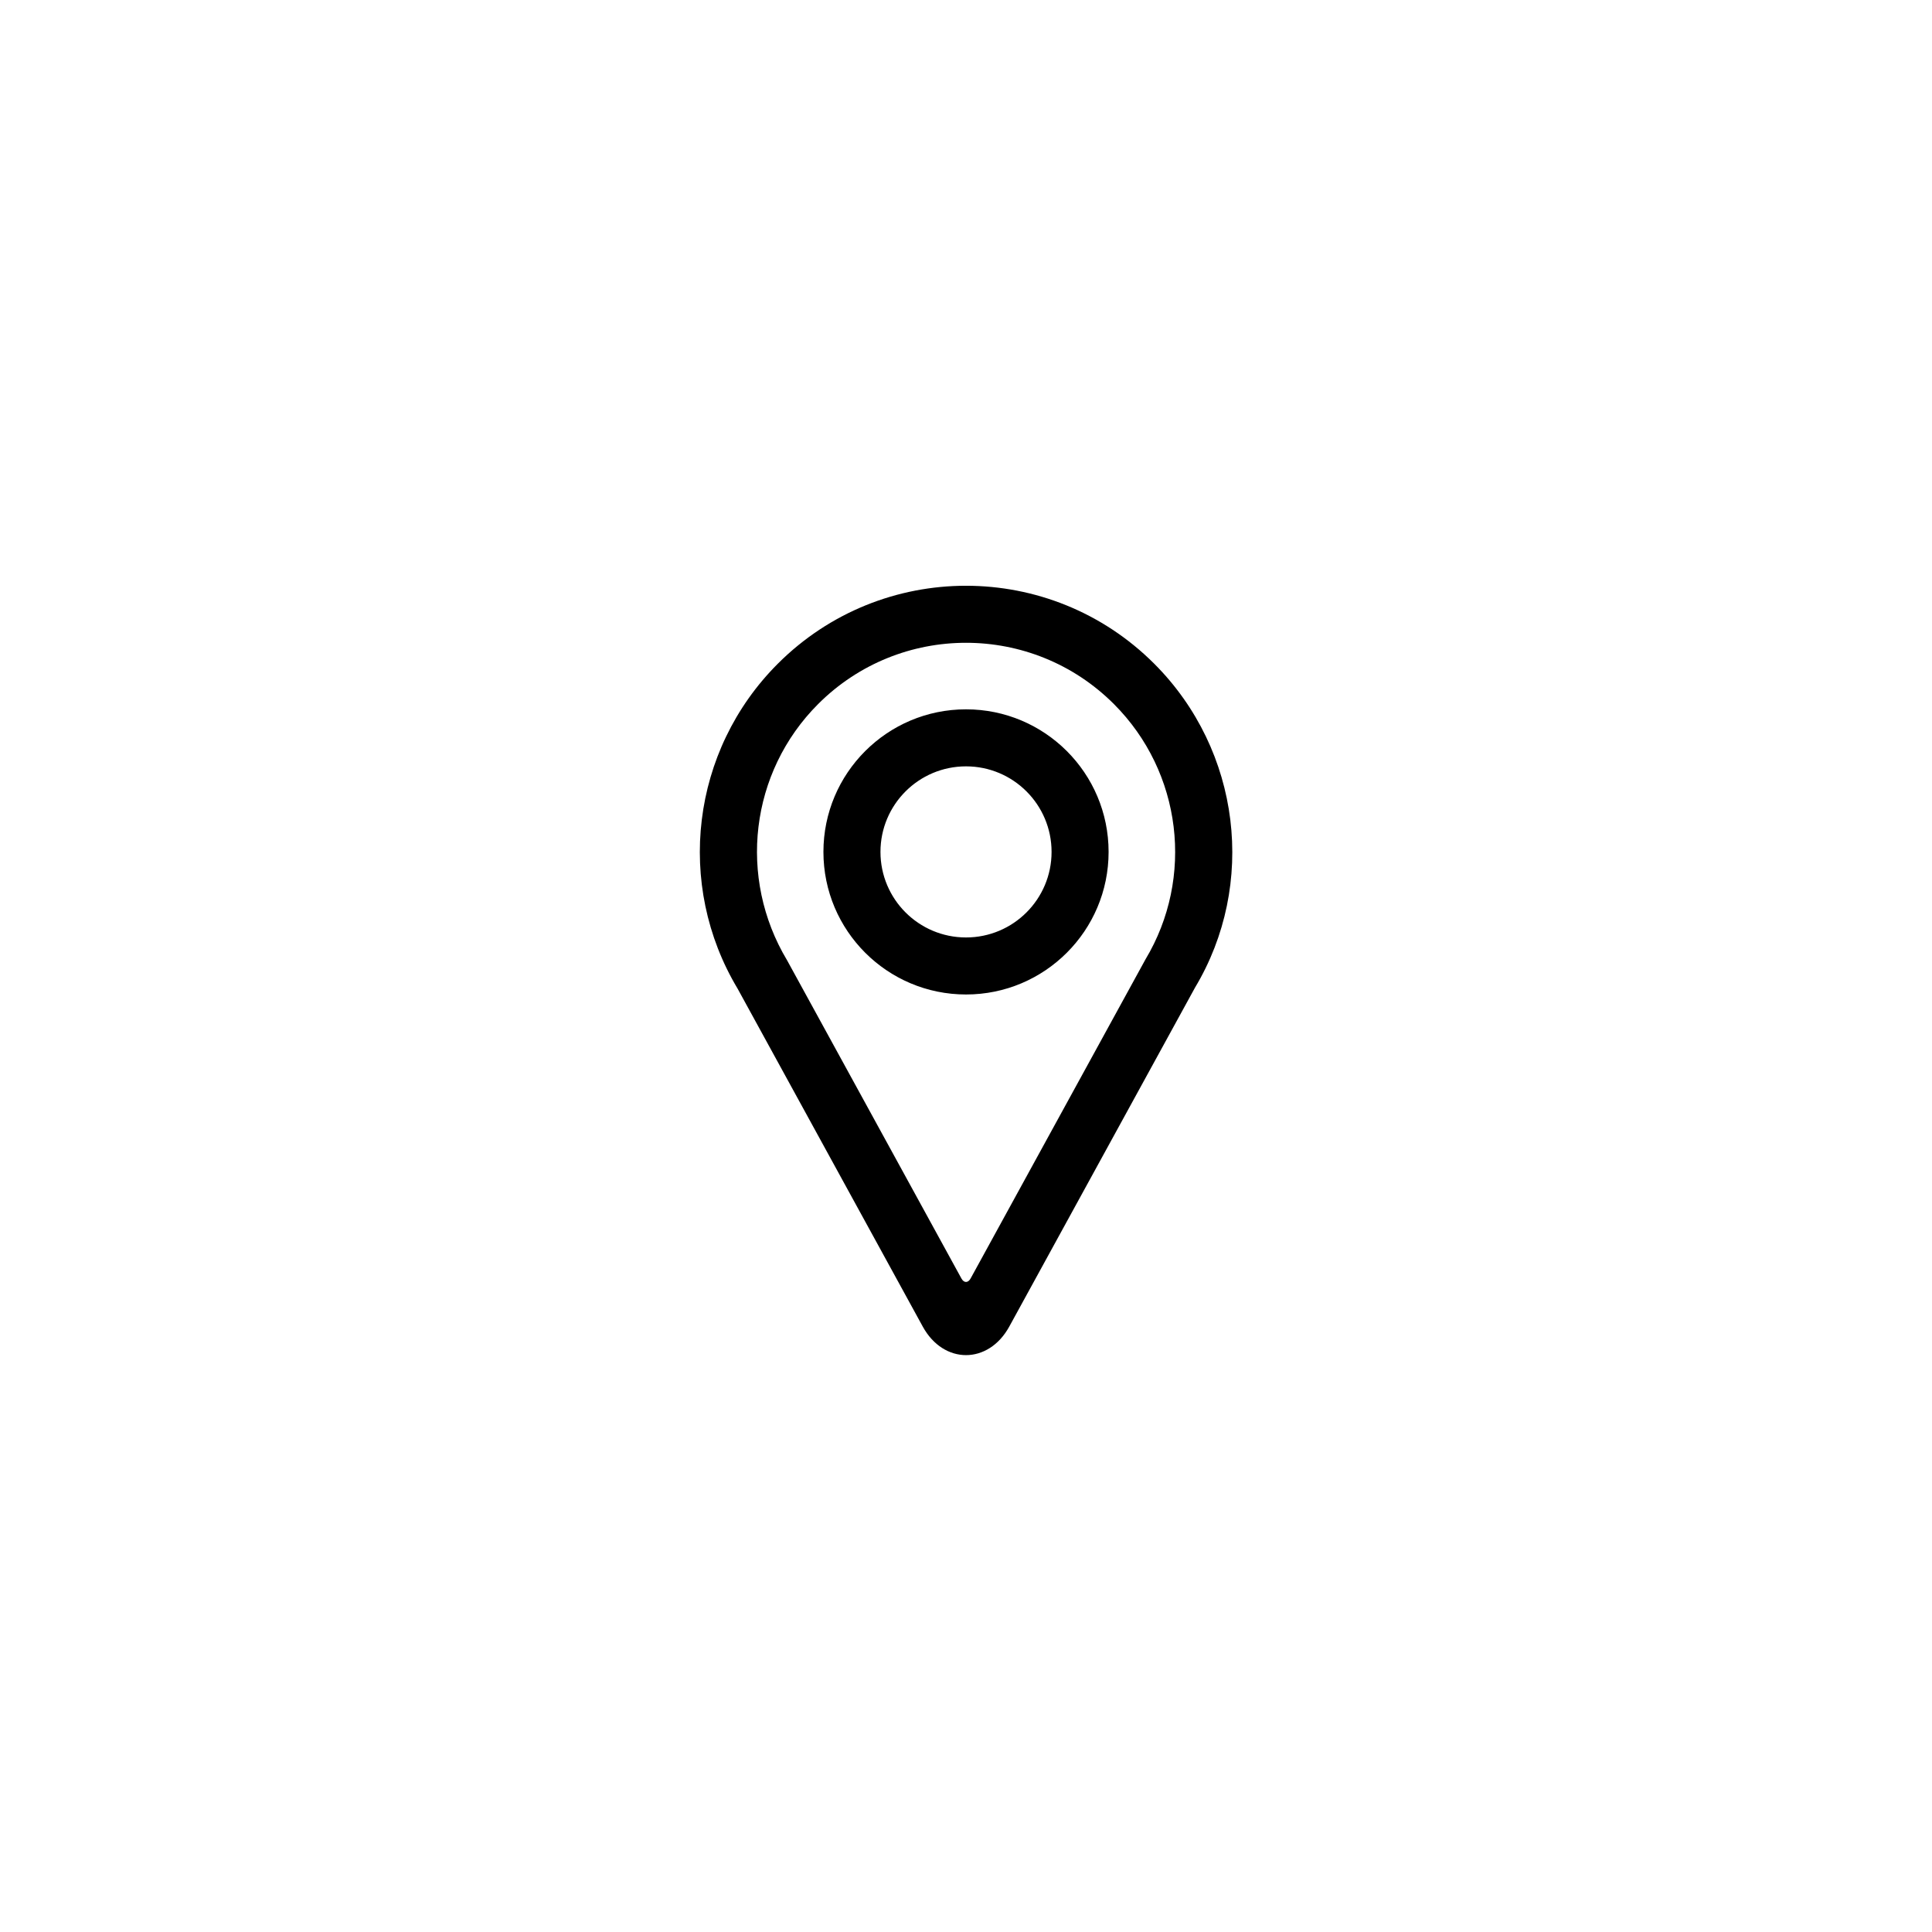
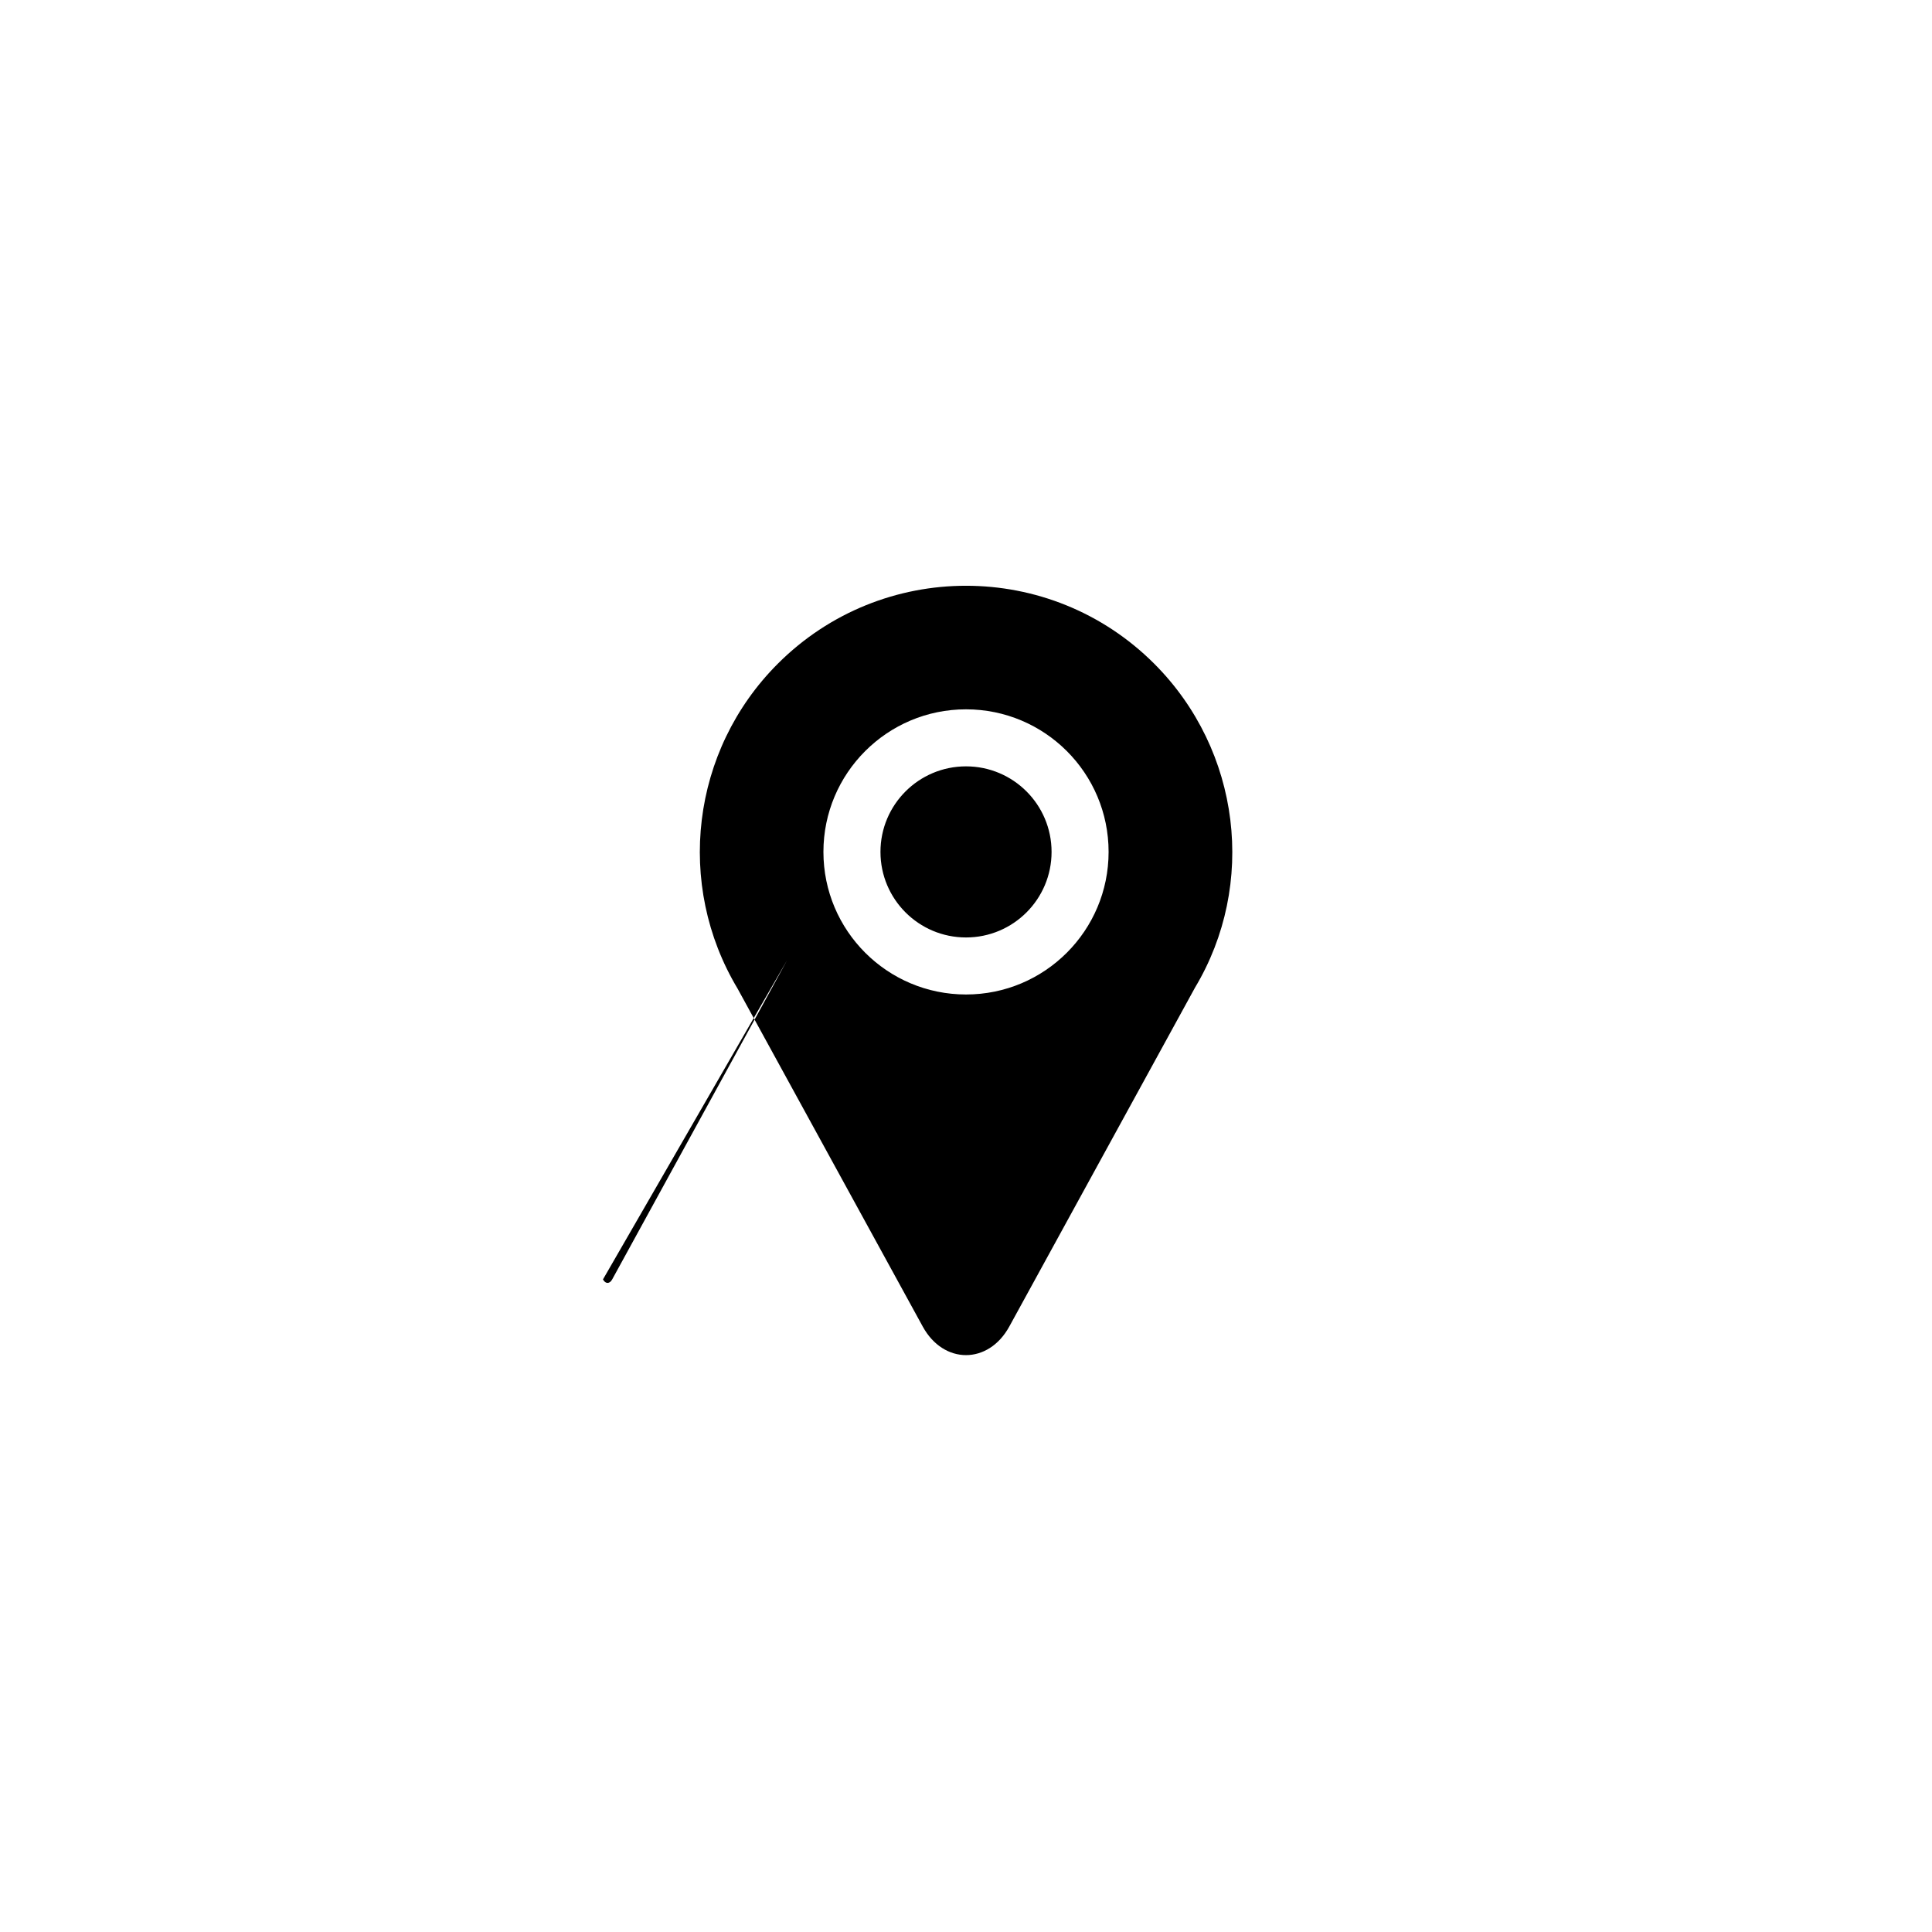
<svg xmlns="http://www.w3.org/2000/svg" fill="#000000" width="800px" height="800px" version="1.1" viewBox="144 144 512 512">
-   <path d="m449.88 319.89c-27.547-27.543-72.207-27.543-99.75 0-23.012 23.012-27.164 58.582-10.656 86.113l49.059 89.543c5.543 10.113 17.414 10.09 22.941 0l49.207-89.801c16.359-27.273 12.207-62.844-10.801-85.855zm-97.297 78.594c-13.109-21.871-9.844-49.828 8.234-67.906 21.641-21.641 56.73-21.641 78.375 0 18.078 18.078 21.34 46.035 8.379 67.652l-46.344 84.566c-0.676 1.234-1.758 1.262-2.445 0.008zm47.422 9.066c20.867 0 37.785-16.918 37.785-37.785 0-20.867-16.918-37.785-37.785-37.785-20.871 0-37.789 16.918-37.789 37.785 0 20.867 16.918 37.785 37.789 37.785zm0-15.113c-12.523 0-22.672-10.148-22.672-22.672 0-12.52 10.148-22.672 22.672-22.672 12.52 0 22.672 10.152 22.672 22.672 0 12.523-10.152 22.672-22.672 22.672z" fill-rule="evenodd" />
+   <path d="m449.88 319.89c-27.547-27.543-72.207-27.543-99.75 0-23.012 23.012-27.164 58.582-10.656 86.113l49.059 89.543c5.543 10.113 17.414 10.09 22.941 0l49.207-89.801c16.359-27.273 12.207-62.844-10.801-85.855zm-97.297 78.594l-46.344 84.566c-0.676 1.234-1.758 1.262-2.445 0.008zm47.422 9.066c20.867 0 37.785-16.918 37.785-37.785 0-20.867-16.918-37.785-37.785-37.785-20.871 0-37.789 16.918-37.789 37.785 0 20.867 16.918 37.785 37.789 37.785zm0-15.113c-12.523 0-22.672-10.148-22.672-22.672 0-12.52 10.148-22.672 22.672-22.672 12.52 0 22.672 10.152 22.672 22.672 0 12.523-10.152 22.672-22.672 22.672z" fill-rule="evenodd" />
</svg>